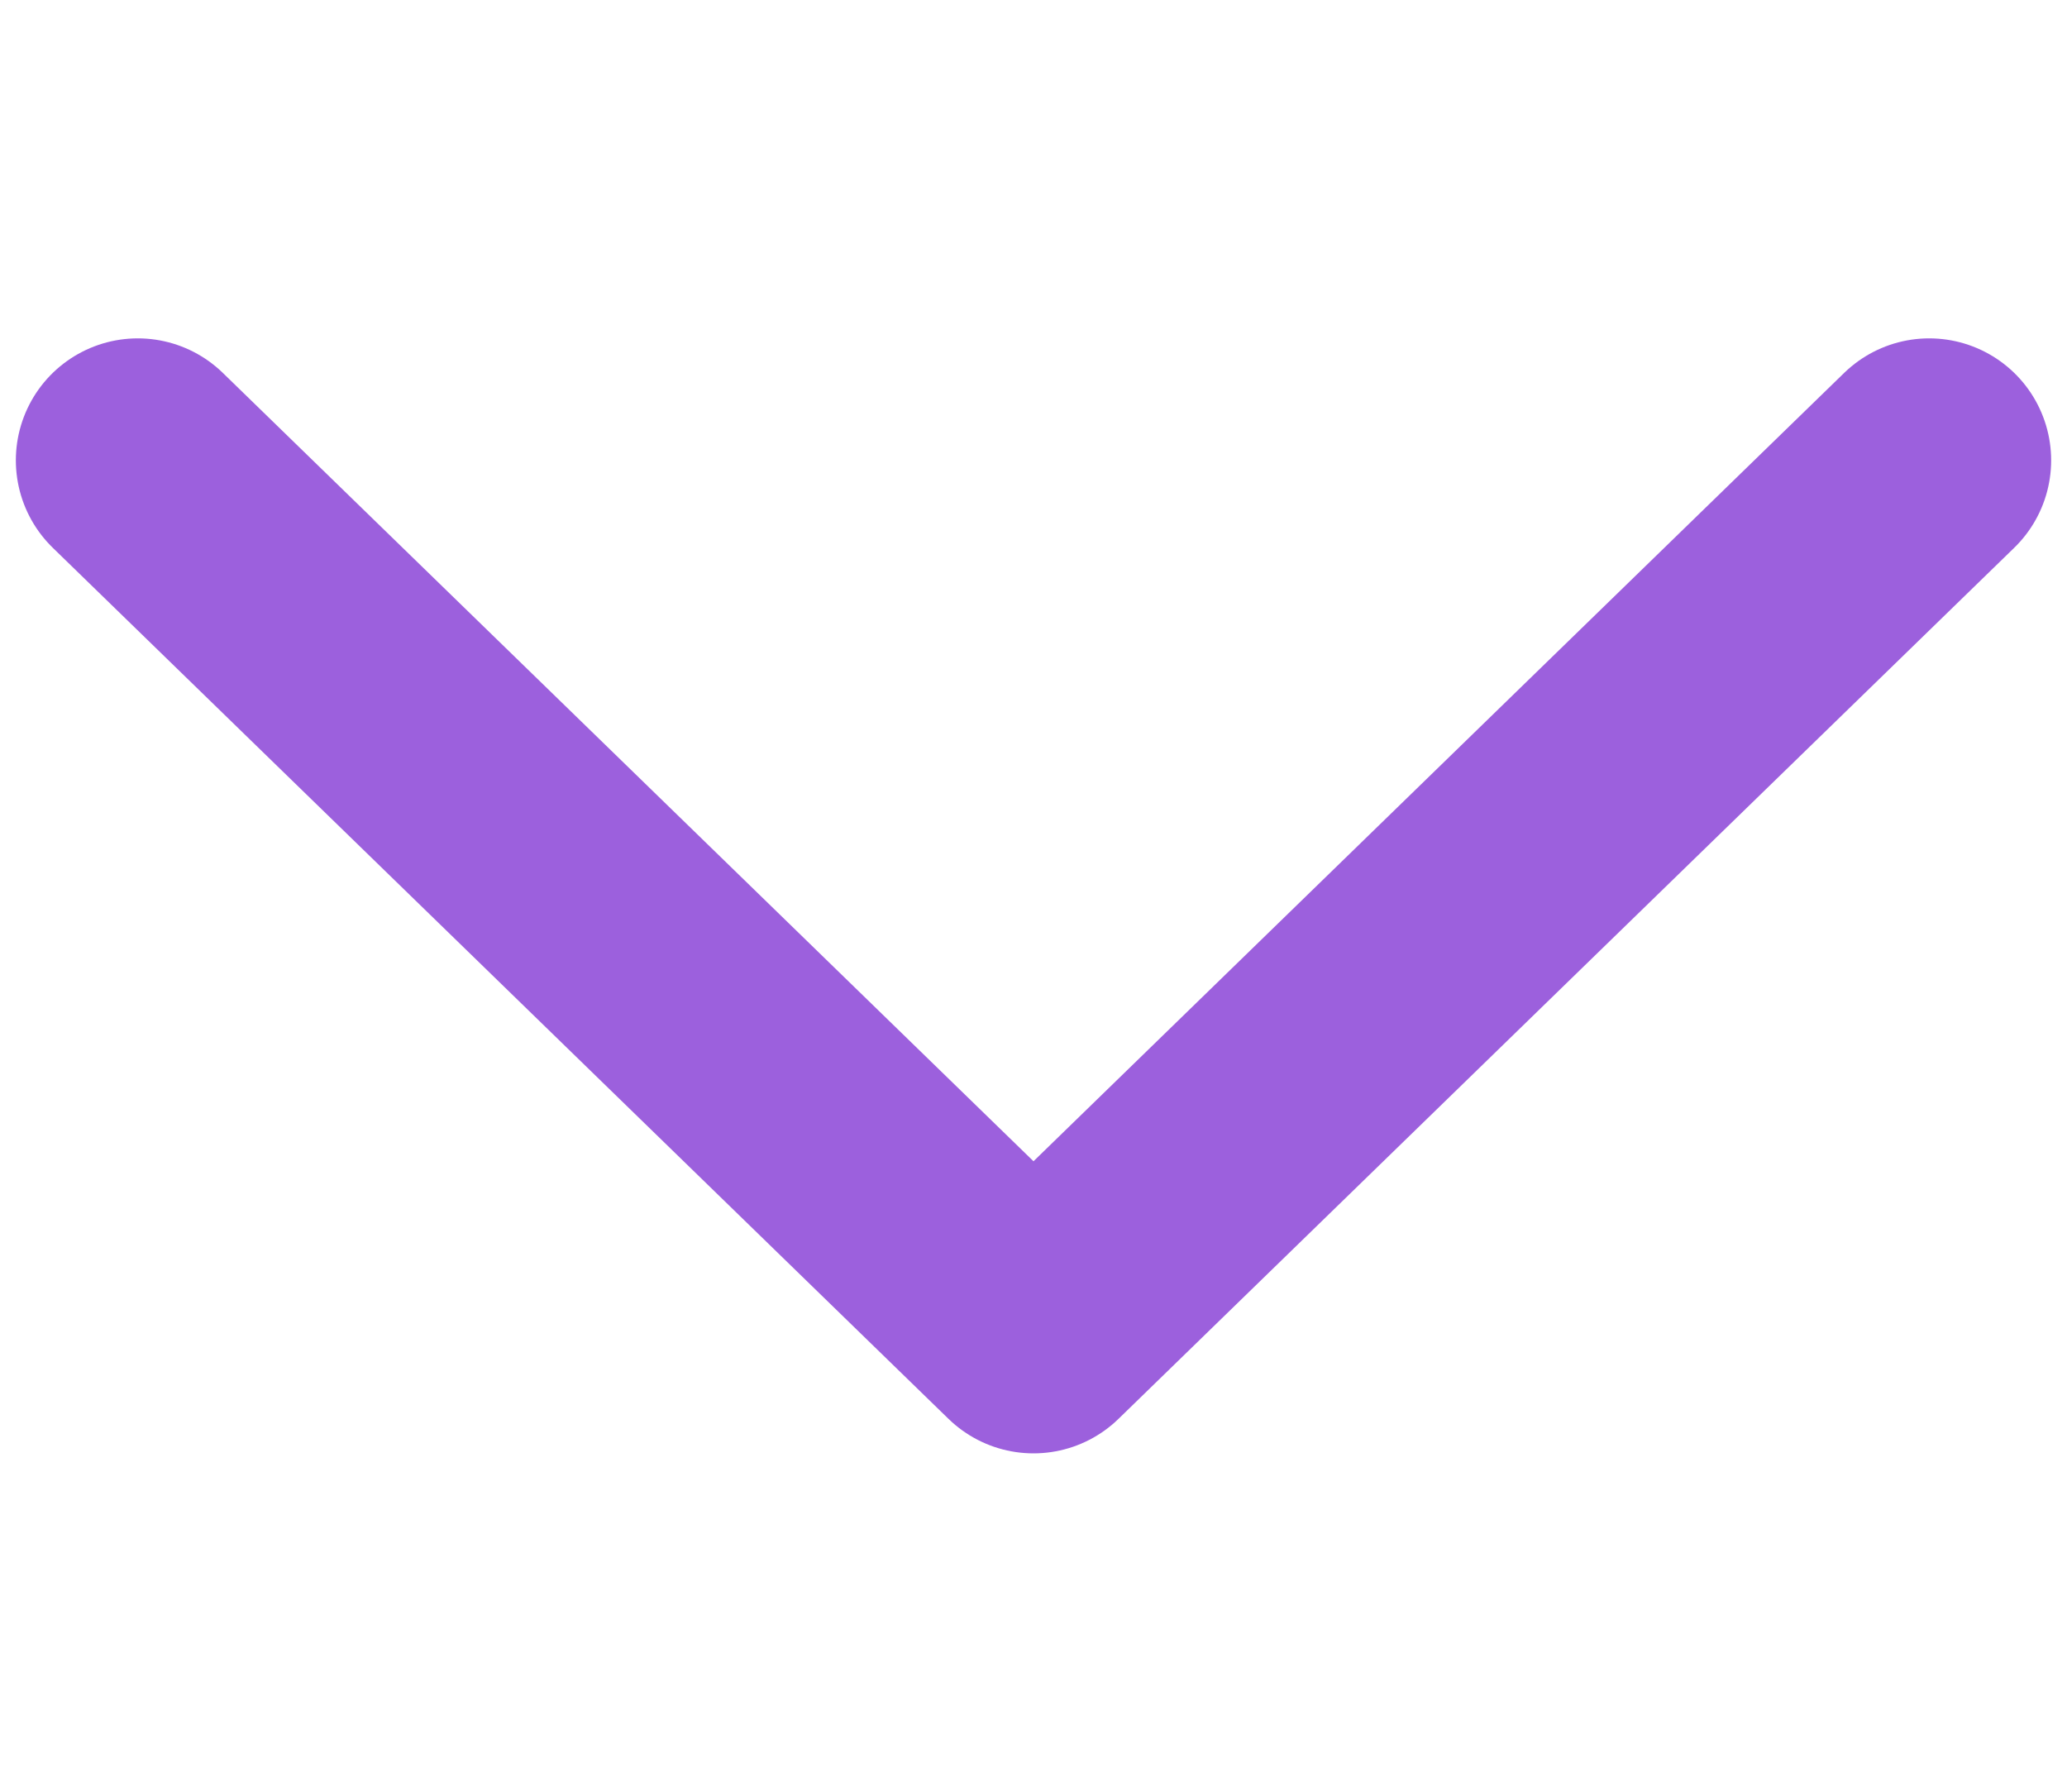
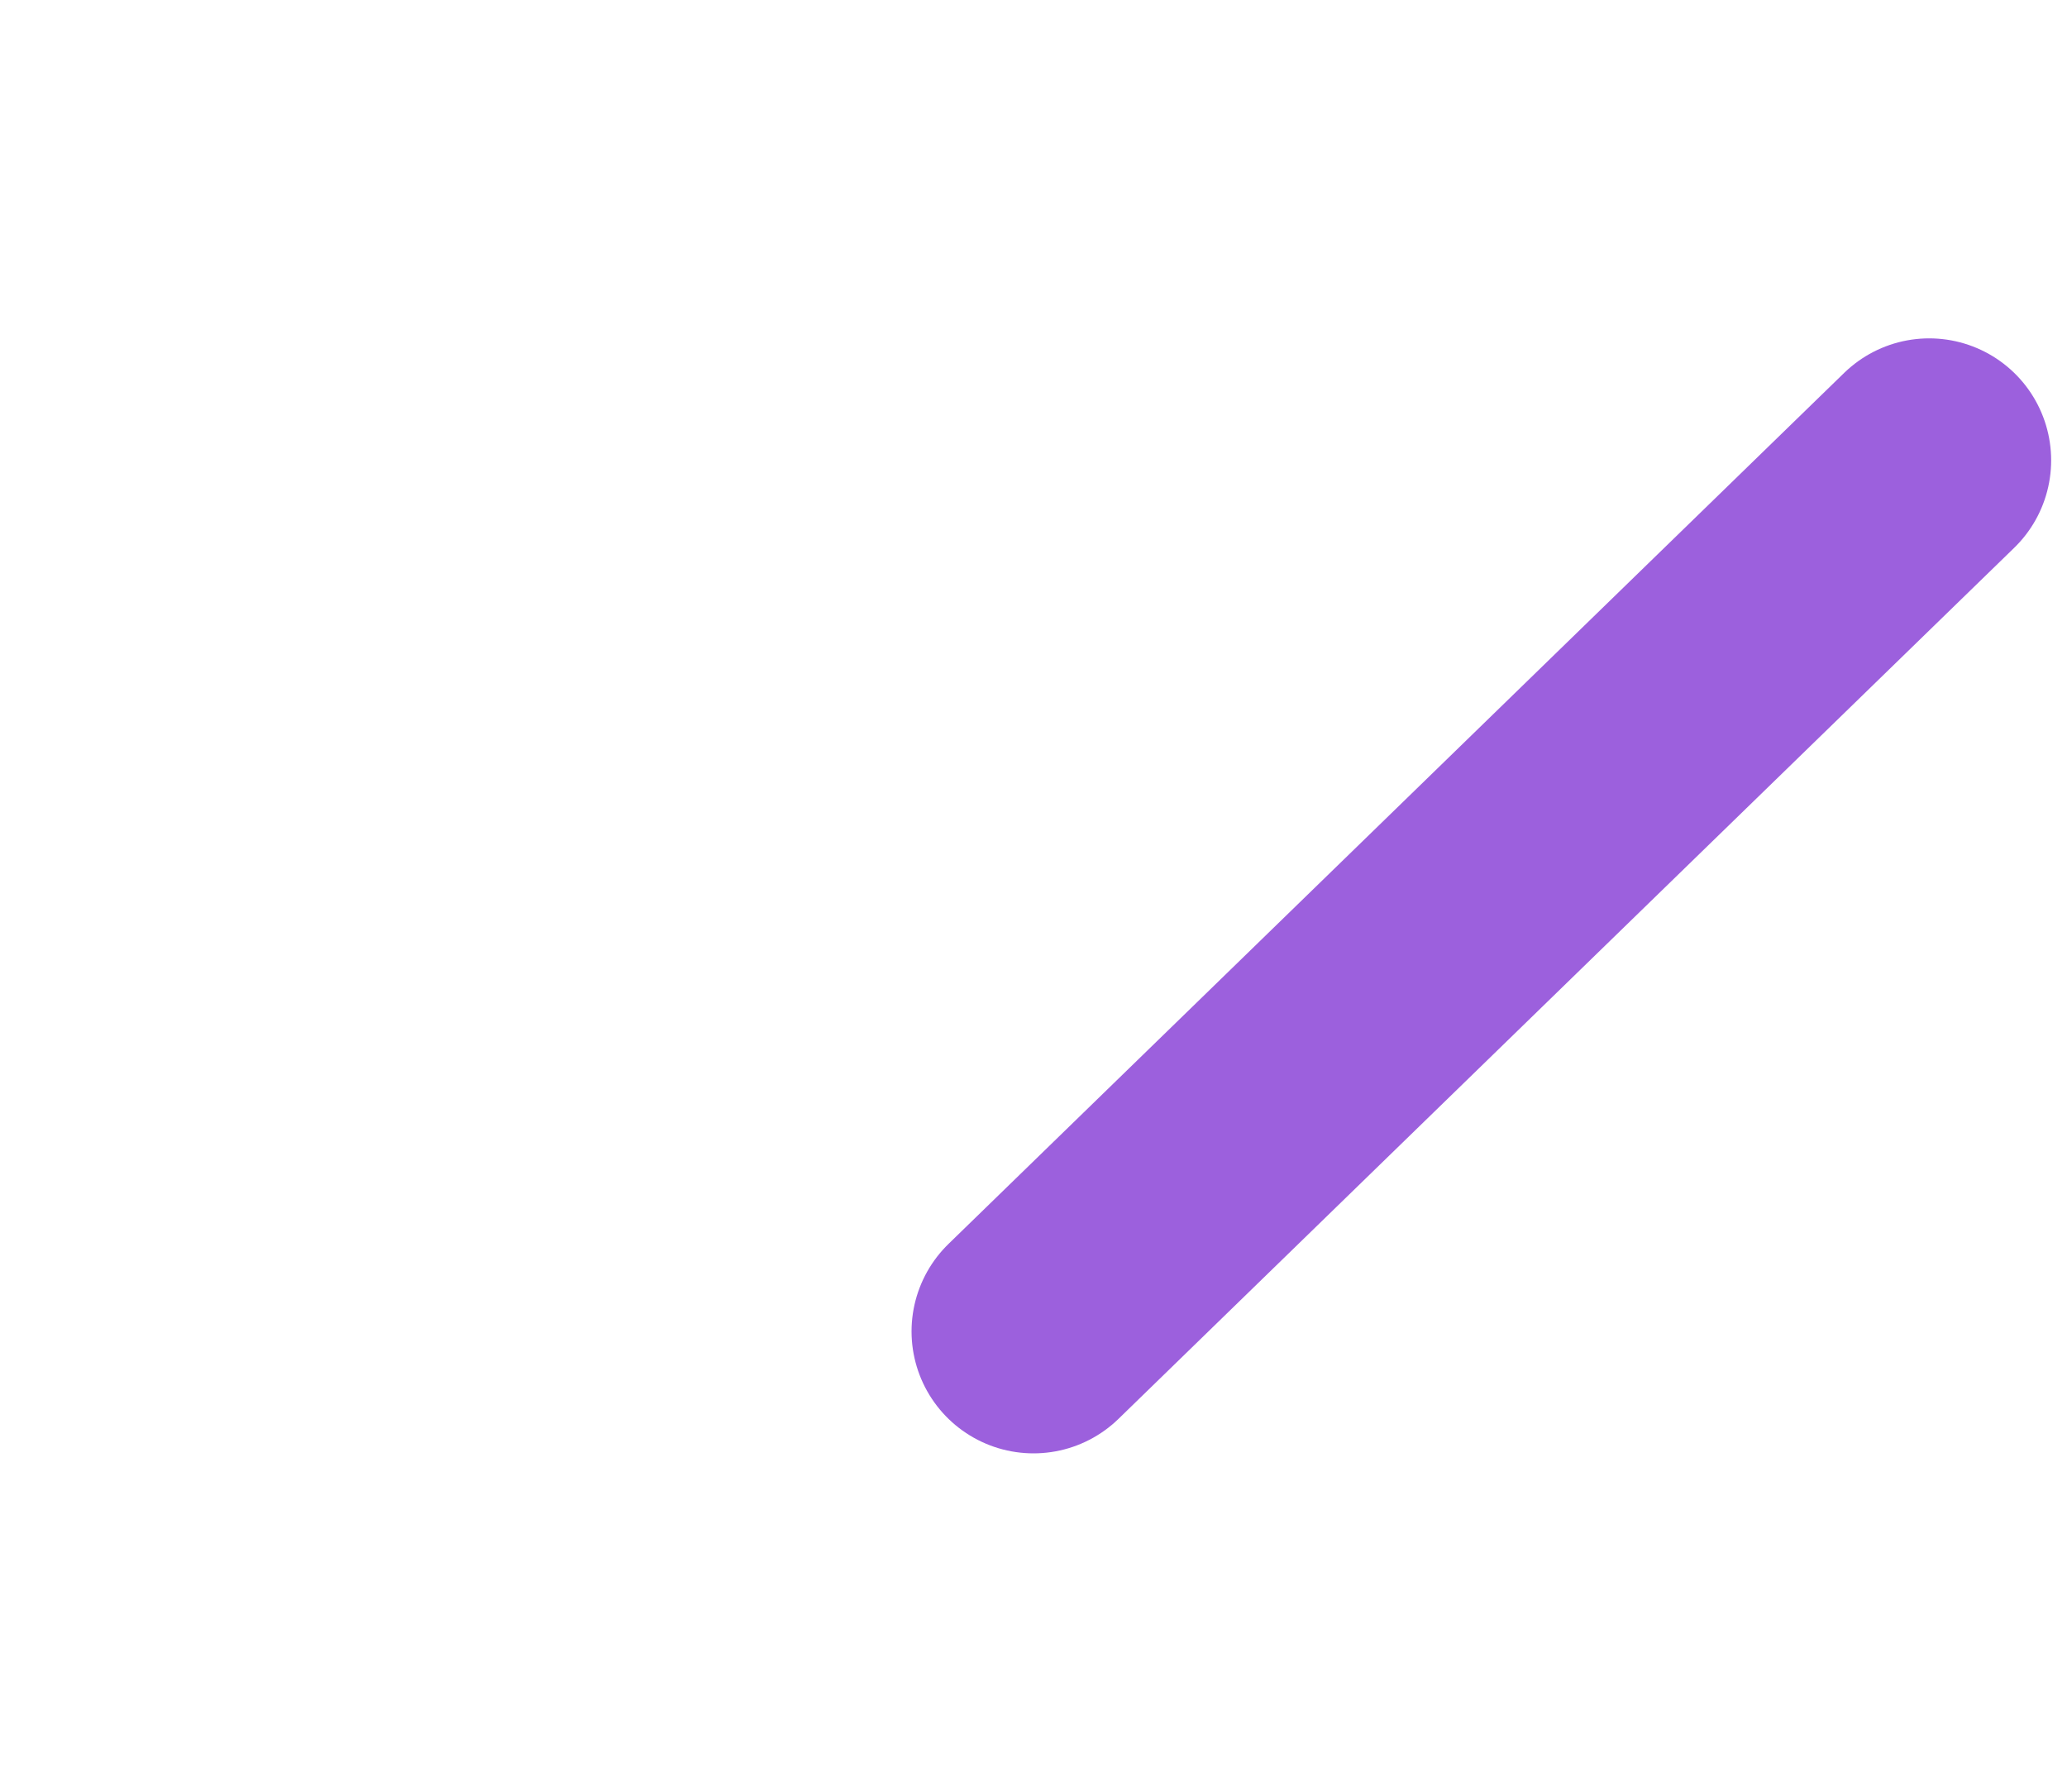
<svg xmlns="http://www.w3.org/2000/svg" width="15" height="13" viewBox="0 0 15 13" version="1.1" xml:space="preserve" style="fill-rule:evenodd;clip-rule:evenodd;stroke-linecap:round;stroke-linejoin:round;">
  <g transform="matrix(1,0,0,1,0,2)">
-     <path d="M14,1.34L7.5,7.66L1,1.34" style="fill:none;fill-rule:nonzero;stroke:#9C60DD;stroke-width:1.77px;" />
+     <path d="M14,1.34L7.5,7.66" style="fill:none;fill-rule:nonzero;stroke:#9C60DD;stroke-width:1.77px;" />
  </g>
</svg>